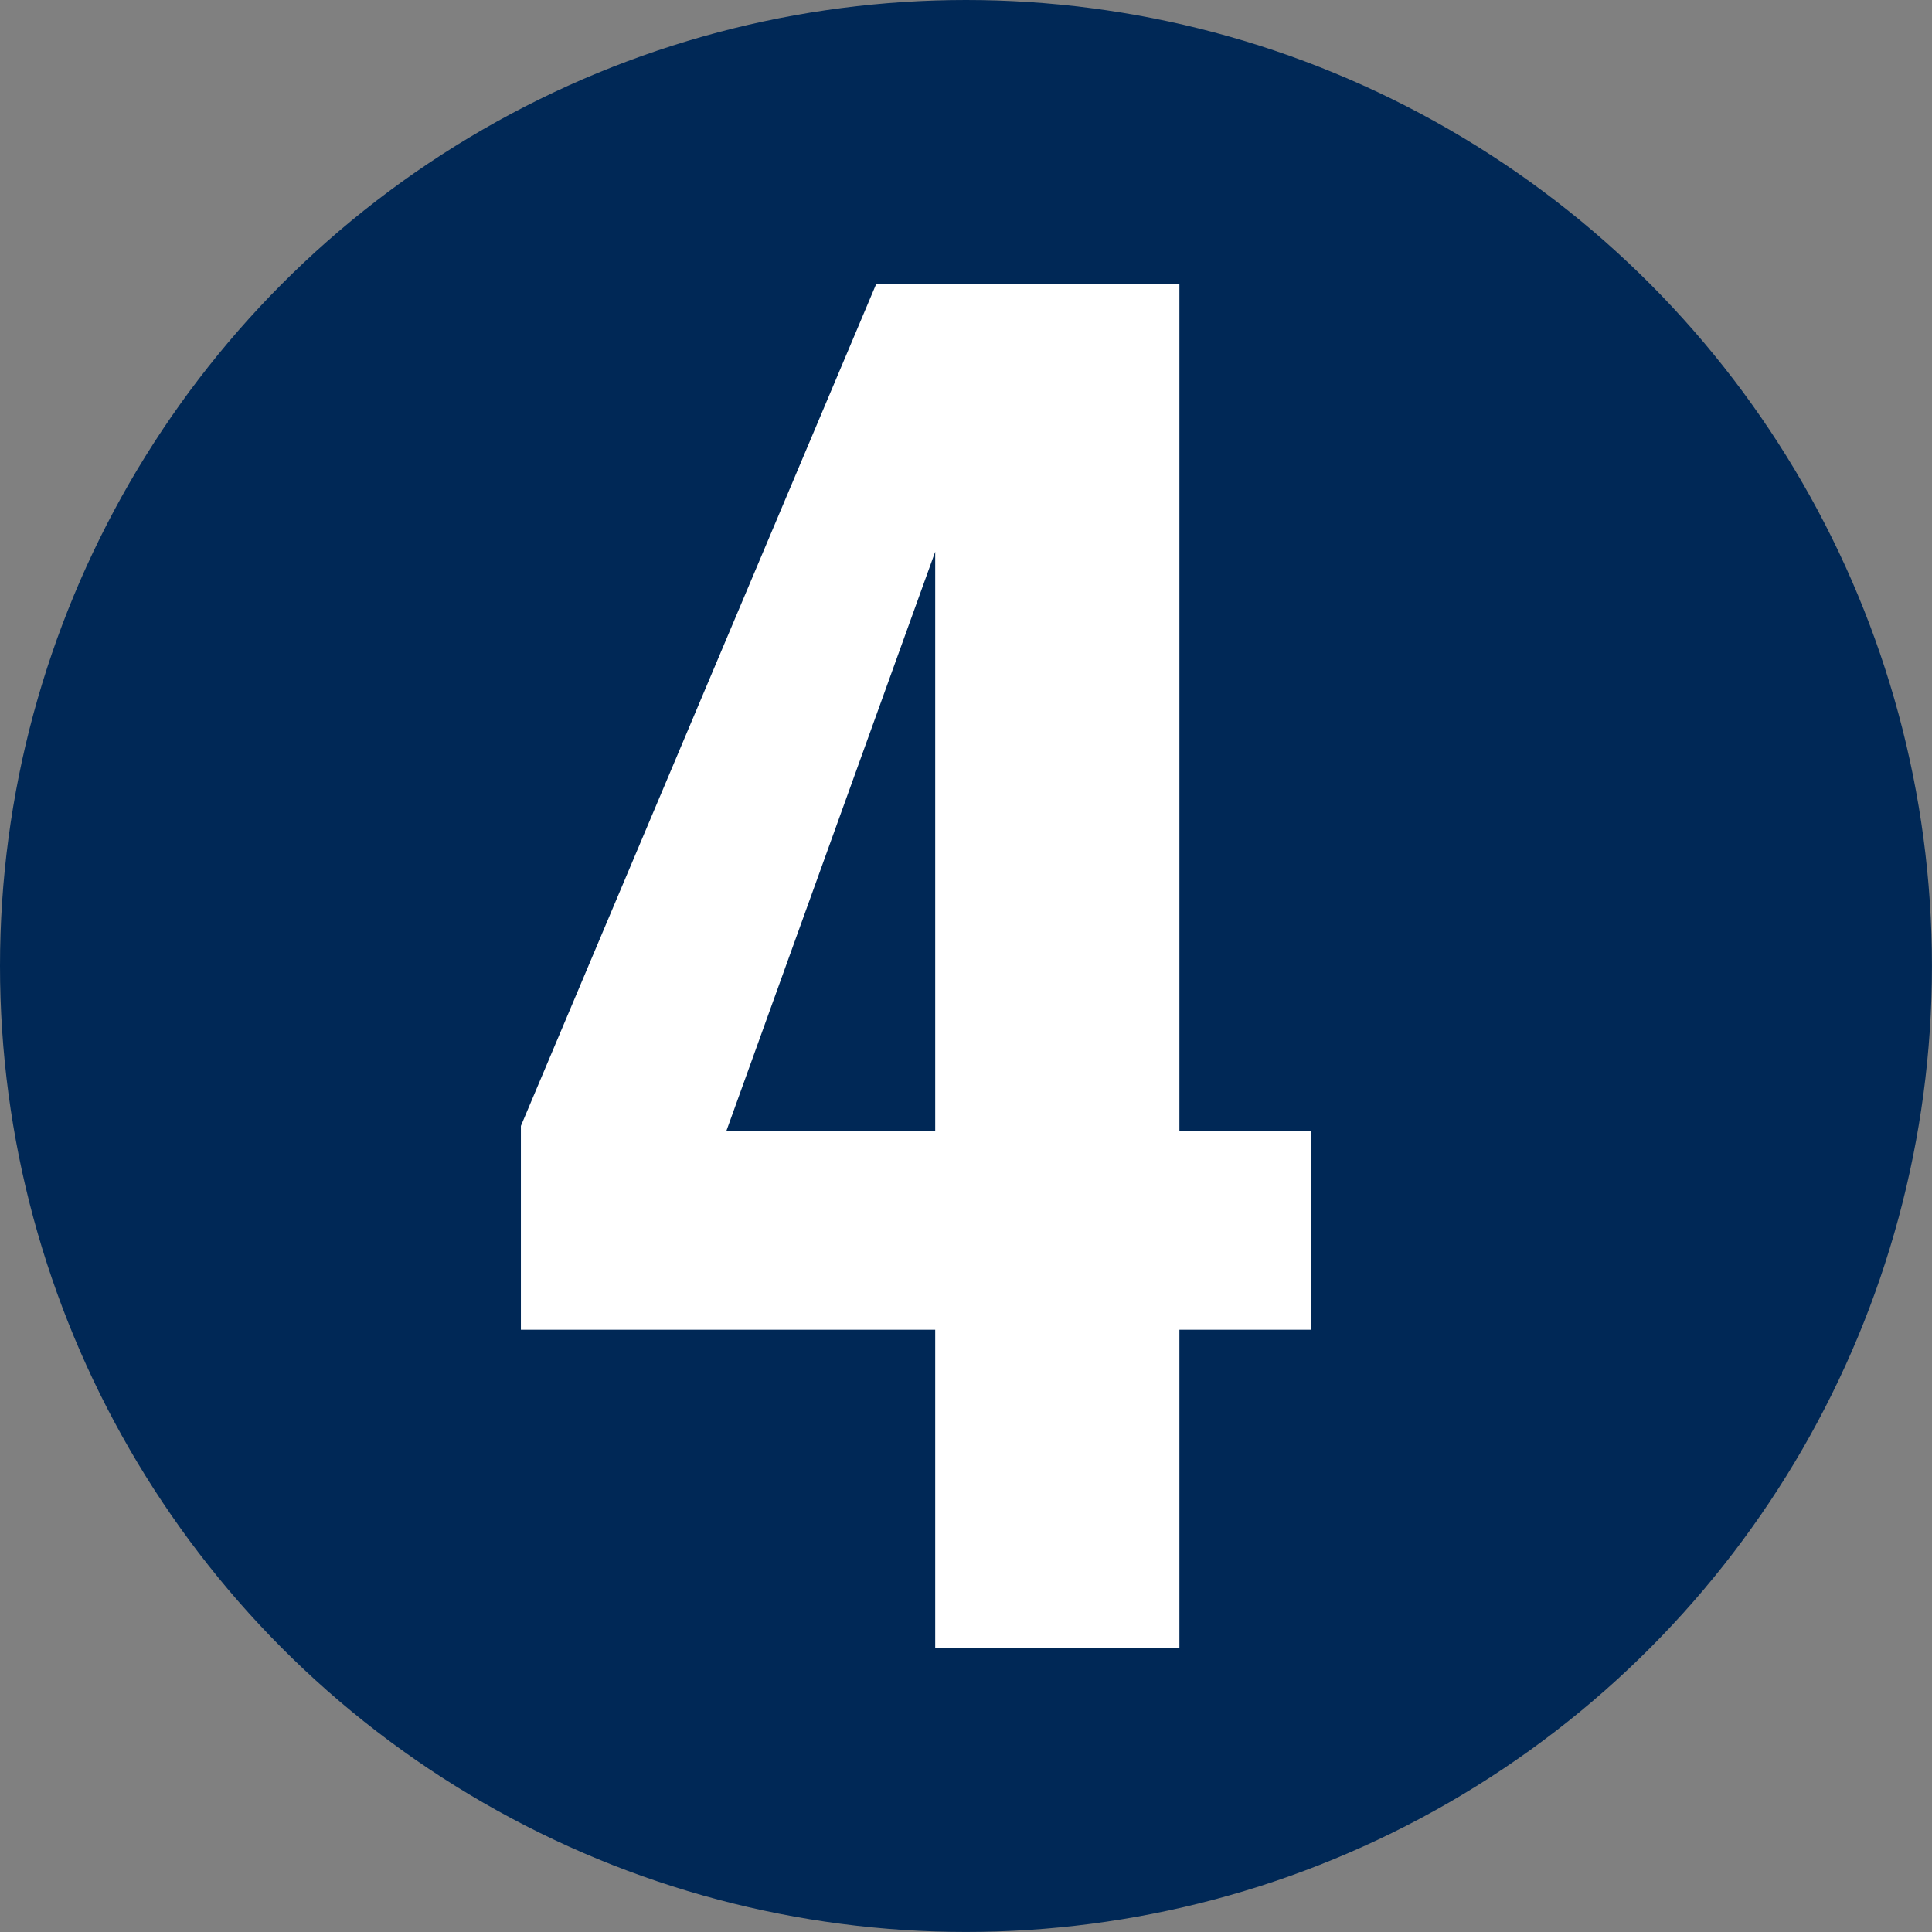
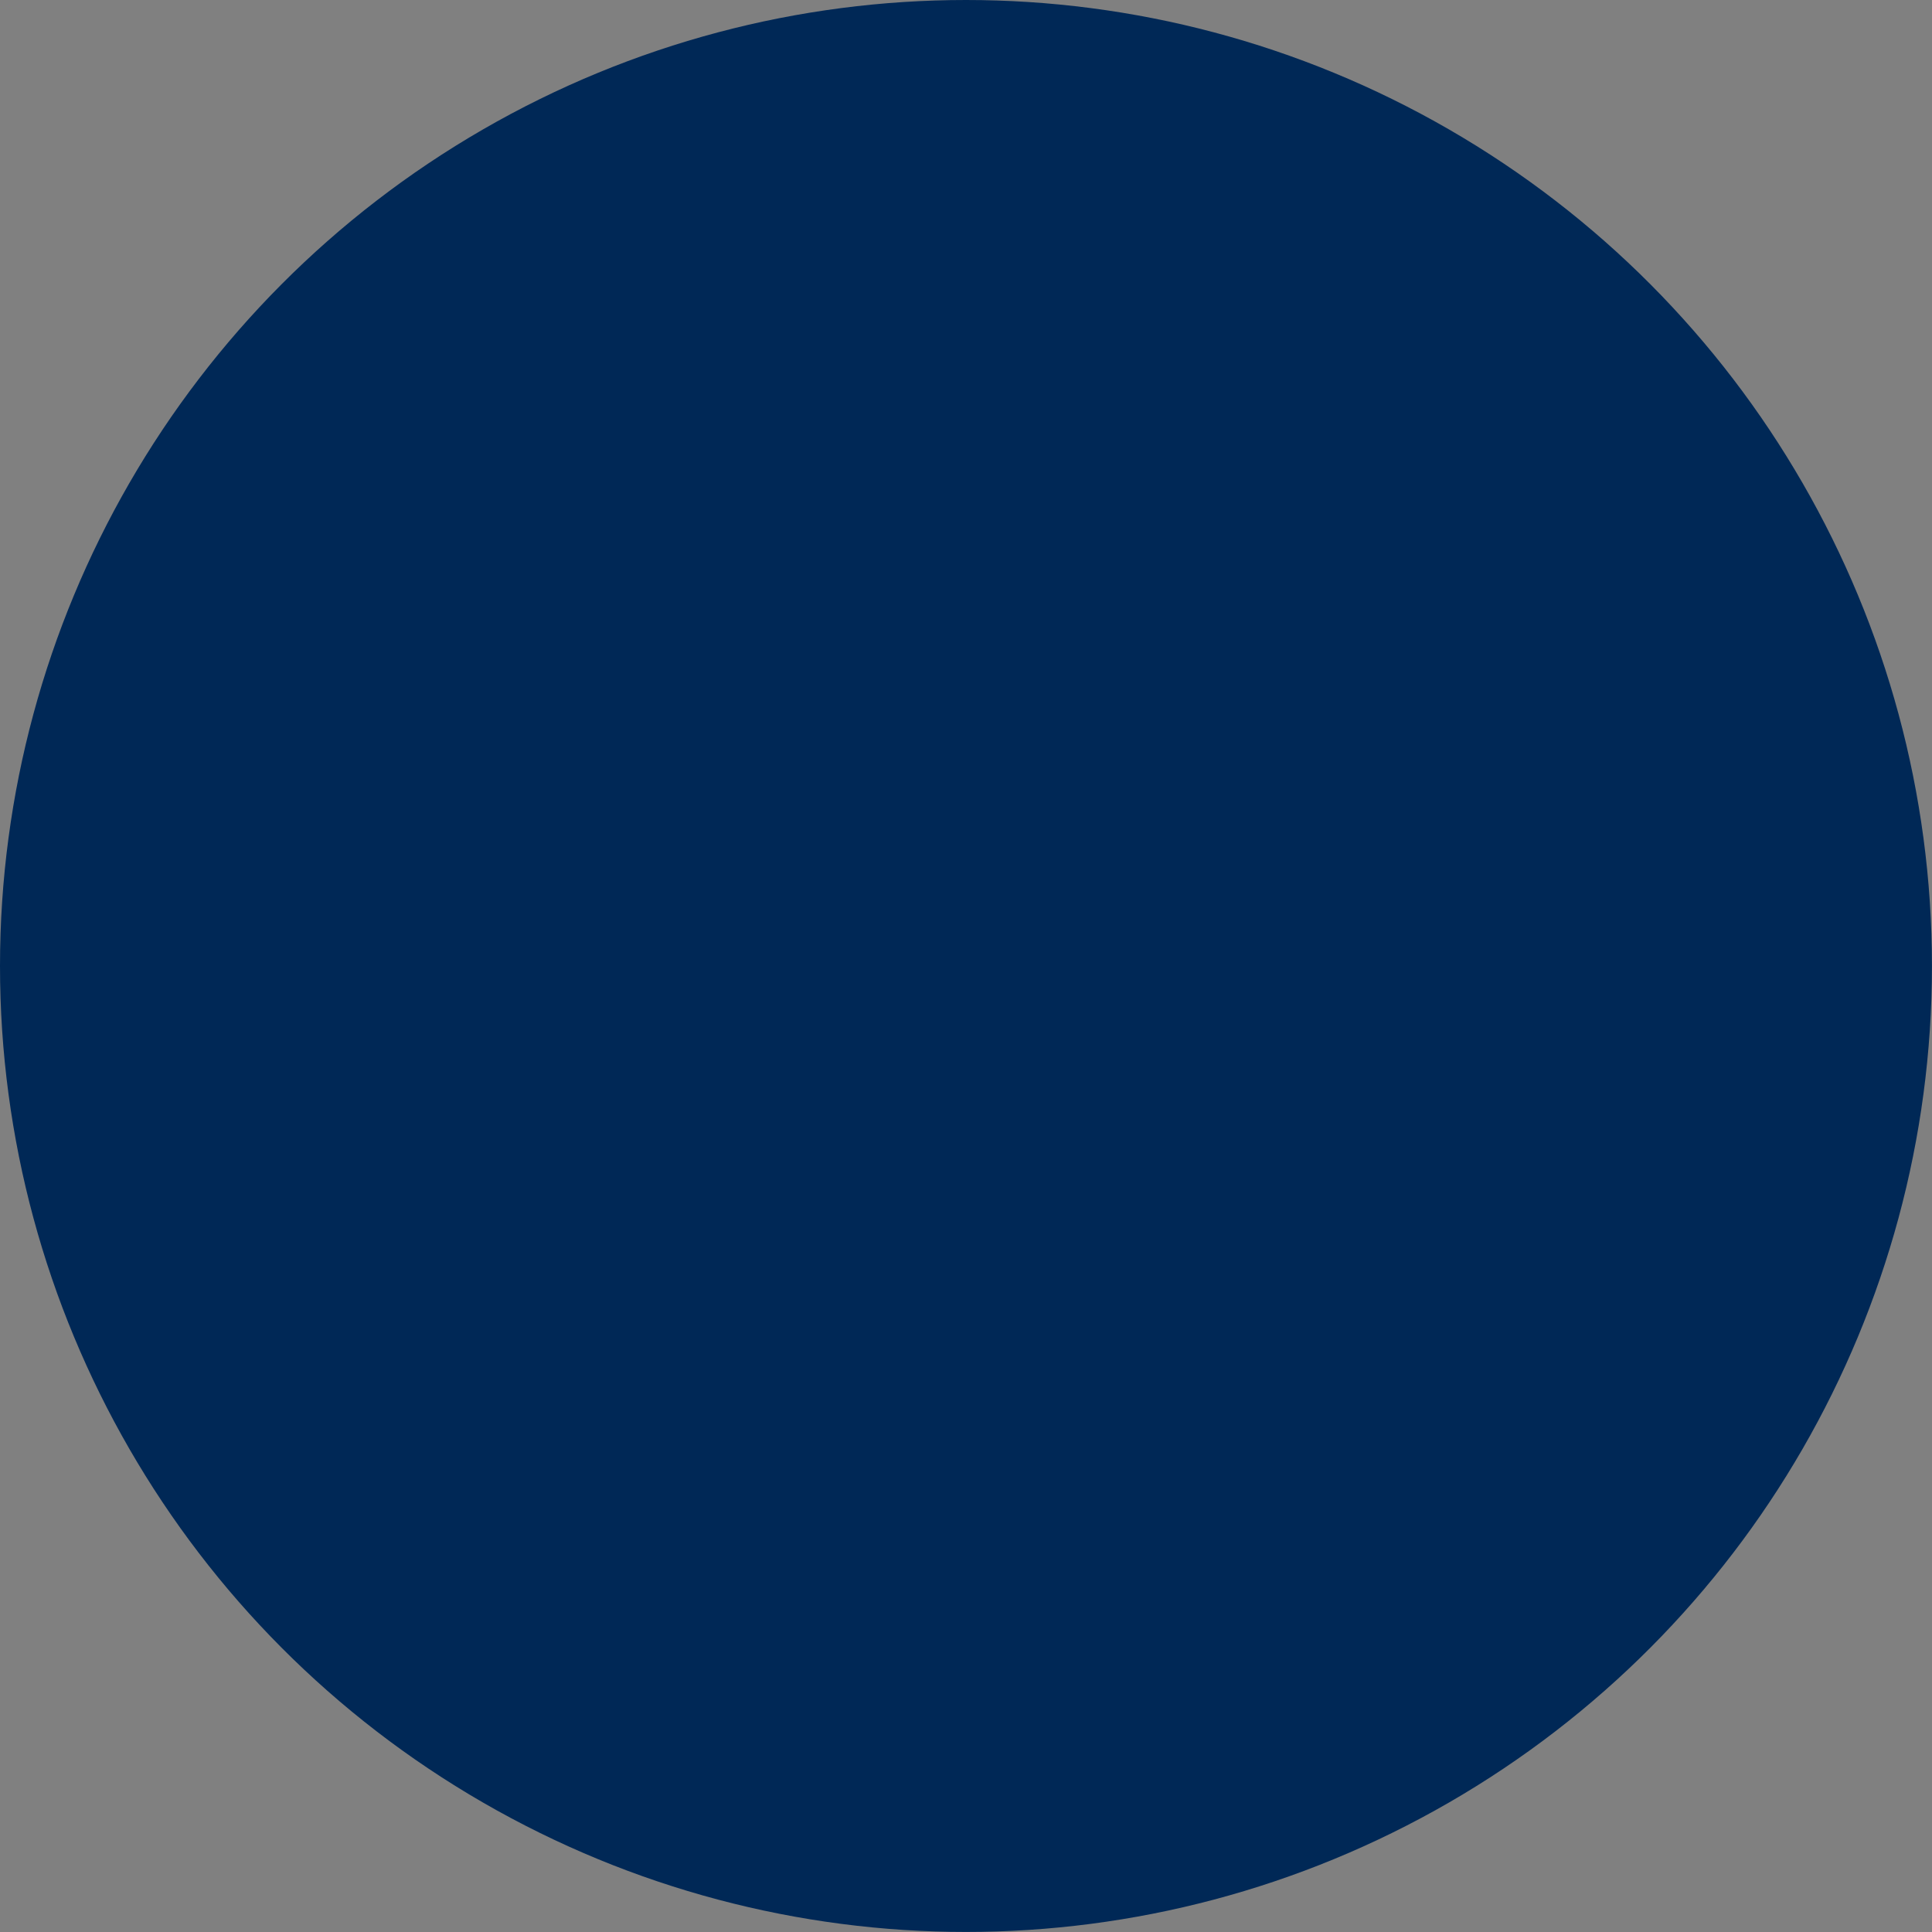
<svg xmlns="http://www.w3.org/2000/svg" id="Layer_2" data-name="Layer 2" viewBox="0 0 462.11 462.11">
  <rect x="0" y="0" width="462.11" height="462.11" fill="#808080" stroke="none" />
  <defs>
    <style>      .cls-1 {        fill: #002856;      }      .cls-2 {        fill: #fff;      }    </style>
  </defs>
  <g id="Layer_1-2" data-name="Layer 1">
    <circle class="cls-1" cx="231.05" cy="231.05" r="231.05" />
-     <path class="cls-2" d="M223.69,394.2v-76.14h-99.1v-48.75l85-201.41h72.51v202.62h31.4v47.53h-31.4v76.14h-58.42ZM173.73,270.53h49.96v-138.57l-49.96,138.57Z" />
  </g>
</svg>